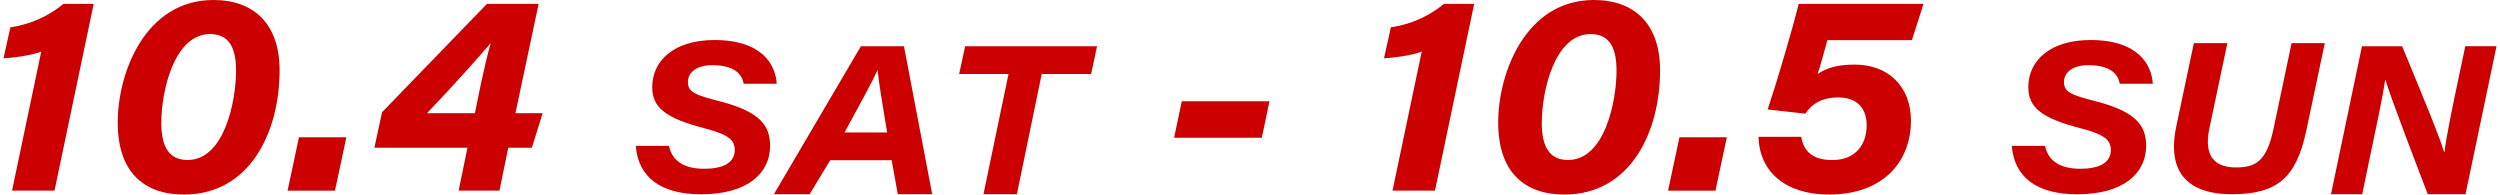
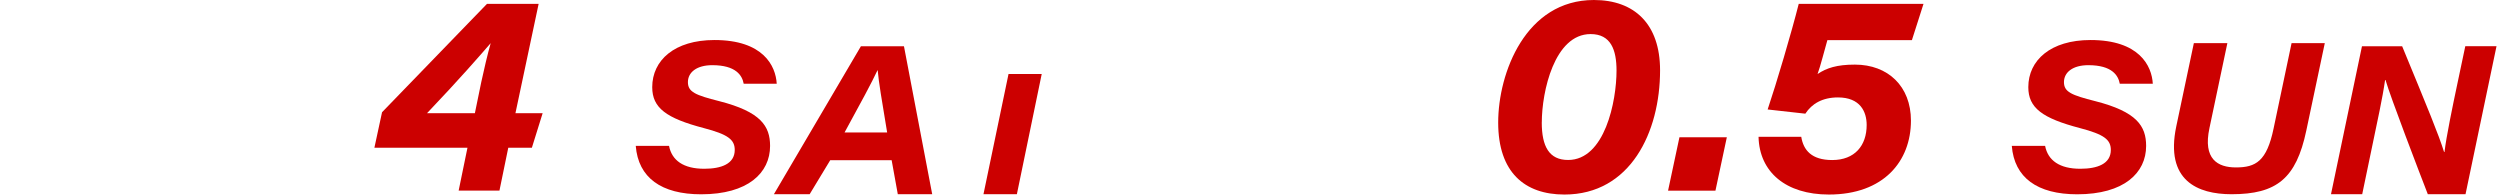
<svg xmlns="http://www.w3.org/2000/svg" width="604" height="47" viewBox="0 0 604 47" fill="none">
  <g clip-path="url(#clip0_58_115)">
-     <path d="M2.909 46.061L9.967 12.463C7.517 13.453 2.474 14.045 0.852 14.087L2.516 6.591C7.768 5.846 12.108 3.604 15.335 0.939H22.636L13.17 46.052H2.909V46.061Z" fill="#CC0000" />
-     <path d="M67.55 16.981C67.55 31.931 60.375 47 44.445 47C34.82 47 28.439 41.627 28.439 29.605C28.439 17.582 35.087 0 51.561 0C61.362 0 67.55 5.804 67.55 16.981ZM38.967 29.571C38.967 35.4 40.757 38.649 45.331 38.649C54.203 38.649 57.03 24.469 57.03 17.057C57.03 12.048 55.667 8.232 50.767 8.232C42.011 8.232 38.976 22.167 38.976 29.571H38.967Z" fill="#CC0000" />
-     <path d="M69.481 46.061L72.233 33.158H83.681L80.93 46.061H69.481Z" fill="#CC0000" />
    <path d="M110.808 46.061L112.94 35.696H90.454L92.302 27.117L117.648 0.939H130.133L124.531 27.345H131.103L128.503 35.688H122.8L120.667 46.052H110.808V46.061ZM116.252 19.934C116.787 17.379 117.883 12.734 118.552 10.424C116.11 13.241 111.092 19.037 103.165 27.354H114.73L116.252 19.942V19.934Z" fill="#CC0000" />
    <path d="M161.634 35.231C162.32 38.785 165.163 40.773 170.13 40.773C174.228 40.773 177.514 39.614 177.514 36.221C177.514 33.733 175.875 32.473 170.063 30.95C160.974 28.564 157.578 26.076 157.578 21.059C157.578 14.553 162.981 9.671 172.606 9.671C184.38 9.671 187.415 15.889 187.658 20.238H179.68C179.321 18.242 177.815 15.746 172.087 15.746C168.332 15.746 166.2 17.463 166.2 19.841C166.2 22.218 167.998 22.98 173.785 24.443C183.786 26.999 186.052 30.451 186.052 35.256C186.052 41.78 180.7 46.941 169.403 46.941C159.769 46.941 154.208 42.93 153.598 35.248H161.634V35.231Z" fill="#CC0000" />
    <path d="M200.586 38.7L195.61 46.924H186.972L207.995 11.177H218.398L225.221 46.924H216.909L215.421 38.7H200.603H200.586ZM214.334 31.999C213.071 24.384 212.268 19.663 212.051 16.981H212C210.662 19.849 207.961 24.858 204.048 31.999H214.342H214.334Z" fill="#CC0000" />
-     <path d="M243.66 17.878H231.736L233.174 11.177H265.051L263.613 17.878H251.68L245.676 46.924H237.606L243.66 17.878Z" fill="#CC0000" />
-     <path d="M306.704 24.469L304.856 33.276H283.666L285.514 24.469H306.704Z" fill="#CC0000" />
-     <path d="M336.432 46.061L343.49 12.463C341.04 13.453 335.997 14.045 334.375 14.087L336.039 6.591C341.29 5.846 345.63 3.604 348.858 0.939H356.159L346.692 46.052H336.424L336.432 46.061Z" fill="#CC0000" />
+     <path d="M243.66 17.878H231.736H265.051L263.613 17.878H251.68L245.676 46.924H237.606L243.66 17.878Z" fill="#CC0000" />
    <path d="M401.073 16.981C401.073 31.931 393.898 47 377.968 47C368.342 47 361.962 41.627 361.962 29.605C361.962 17.582 368.618 0 385.084 0C394.885 0 401.073 5.804 401.073 16.981ZM372.49 29.571C372.49 35.4 374.28 38.649 378.854 38.649C387.726 38.649 390.553 24.469 390.553 17.057C390.553 12.048 389.19 8.232 384.289 8.232C375.534 8.232 372.499 22.167 372.499 29.571H372.49Z" fill="#CC0000" />
    <path d="M403.004 46.061L405.755 33.158H417.204L414.452 46.061H403.004Z" fill="#CC0000" />
    <path d="M461.925 9.696H441.496C440.844 11.921 439.824 15.999 439.121 17.886C441.32 16.414 443.804 15.61 448.144 15.61C456.139 15.61 461.683 20.848 461.683 29.139C461.683 38.928 455.127 47 441.856 47C431.47 47 425.064 41.577 424.863 33.056H435.183C435.709 36.28 437.675 38.666 442.658 38.666C448.119 38.666 450.987 35.163 450.987 30.197C450.987 26.999 449.44 23.538 444.047 23.538C440.275 23.538 437.716 25.078 436.169 27.464L427.063 26.449C429.153 20.272 432.833 7.843 434.572 0.939H464.718L461.917 9.696H461.925Z" fill="#CC0000" />
    <path d="M494.095 35.231C494.781 38.785 497.624 40.773 502.591 40.773C506.689 40.773 509.975 39.614 509.975 36.221C509.975 33.733 508.336 32.473 502.524 30.95C493.434 28.564 490.039 26.076 490.039 21.059C490.039 14.553 495.441 9.671 505.066 9.671C516.841 9.671 519.876 15.889 520.119 20.238H512.141C511.781 18.242 510.276 15.746 504.54 15.746C500.785 15.746 498.653 17.463 498.653 19.841C498.653 22.218 500.45 22.98 506.237 24.443C516.238 26.999 518.505 30.451 518.505 35.256C518.505 41.78 513.153 46.941 501.855 46.941C492.222 46.941 486.661 42.93 486.05 35.248H494.087L494.095 35.231Z" fill="#CC0000" />
    <path d="M538.131 10.424L533.799 30.967C532.202 38.429 535.79 40.451 540.197 40.451C544.997 40.451 547.656 38.962 549.303 31.026L553.643 10.424H561.671L557.197 31.576C554.747 43.15 550.031 46.924 539.126 46.924C530.965 46.924 523.037 43.641 525.788 30.535L530.036 10.415H538.114L538.131 10.424Z" fill="#CC0000" />
    <path d="M563.168 46.924L570.652 11.177H580.361C586.674 26.491 589.133 32.388 590.488 36.729H590.588C591.04 32.972 592.503 25.882 593.749 20.002L595.614 11.168H603.157L595.672 46.915H586.557C584.483 41.577 577.501 23.377 576.339 19.325H576.238C575.619 23.733 574.382 29.224 573.069 35.586L570.711 46.915H563.168V46.924Z" fill="#CC0000" />
  </g>
  <defs>
    <clipPath id="clip0_58_115">
      <rect width="602.296" height="47" fill="white" transform="translate(0.852)" />
    </clipPath>
  </defs>
</svg>